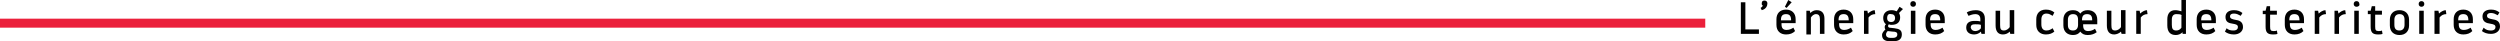
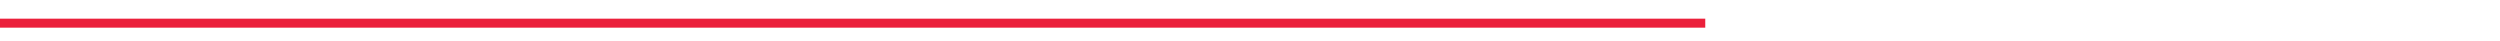
<svg xmlns="http://www.w3.org/2000/svg" viewBox="0 0 442.6 7.3" class="svg-baseline">
-   <path d="M308.2.4h.8v4.8h2.4V6h-3.2V.4zM311.7 1.4c.2-.1.3-.2.4-.4-.2-.1-.2-.2-.2-.4 0-.4.2-.5.5-.5s.5.2.5.5c0 .4-.2 1-1 1.2l-.2-.4zM316.2 6.1c-1 0-1.7-.6-1.7-1.7v-1c0-1 .6-1.7 1.7-1.7 1 0 1.7.6 1.7 1.7v.7h-2.5v.2c0 .7.3 1 .9 1 .5 0 .9-.2 1.2-.4l.3.6c-.4.4-.9.6-1.6.6zm.9-2.5c0-.8-.3-1.1-.9-1.1-.6 0-.9.3-.9 1v.1h1.8zm-.5-3.6l.6.4-.9 1-.3-.2.6-1.2zM319.7 1.9h.7l.1.4c.3-.3.7-.5 1.1-.5 1 0 1.4.6 1.4 1.5V6h-.8V3.4c0-.6-.2-.9-.7-.9-.4 0-.7.3-.9.6v3h-.8V1.9zM326.4 6.1c-1 0-1.7-.6-1.7-1.7v-1c0-1 .6-1.7 1.7-1.7 1 0 1.7.6 1.7 1.7v.7h-2.5v.2c0 .7.3 1 .9 1 .5 0 .9-.2 1.2-.4l.3.6c-.4.4-.9.6-1.6.6zm.9-2.5c0-.8-.3-1.1-.9-1.1-.6 0-.9.3-.9 1v.1h1.8zM329.9 1.9h.7l.1.5c.3-.3.8-.6 1.2-.6l.1.7c-.5 0-.9.2-1.2.6V6h-.8V1.9zM334.6 7.3c-1 0-1.4-.4-1.4-1.1 0-.4.3-.7.6-1-.2-.2-.2-.7.1-.9-.3-.2-.5-.6-.5-1.1 0-.9.6-1.4 1.5-1.4.3 0 .7.1.9.2l.5-.8.6.4-.7.7c.1.2.2.4.2.8 0 .8-.5 1.3-1.5 1.3-.2 0-.3 0-.5-.1-.2.2-.2.5.1.6l.9.1c.8.1 1.3.3 1.3 1.1s-.5 1.2-1.5 1.2h-.6zm.6-.6c.4 0 .7-.2.7-.6 0-.4-.3-.5-.8-.5l-.9-.1c-.2.2-.3.4-.3.6 0 .4.3.6.7.6h.6zm-1.1-3.5c0 .5.3.7.7.7.4 0 .7-.2.7-.7 0-.5-.3-.7-.7-.7-.4-.1-.7.1-.7.7zM338.7 1.2c-.3 0-.5-.2-.5-.5s.2-.5.5-.5.5.2.5.5-.2.5-.5.5zm.4.7V6h-.8V1.9h.8zM342.6 6.1c-1 0-1.7-.6-1.7-1.7v-1c0-1 .6-1.7 1.7-1.7 1 0 1.7.6 1.7 1.7v.7h-2.5v.2c0 .7.3 1 .9 1 .5 0 .9-.2 1.2-.4l.3.6c-.4.4-.9.6-1.6.6zm.9-2.5c0-.8-.3-1.1-.9-1.1-.6 0-.9.3-.9 1v.1h1.8zM351.5 6h-.7l-.1-.4c-.3.3-.7.5-1.2.5-.8 0-1.4-.4-1.4-1.2 0-.9.6-1.2 1.5-1.2.3 0 .7 0 1 .1v-.4c0-.6-.3-.9-.9-.9-.5 0-.9.2-1.2.3l-.3-.6c.3-.2.9-.4 1.6-.4 1 0 1.6.5 1.6 1.5V6zm-1.8-.5c.4 0 .8-.2 1-.5v-.6c-.3-.1-.6-.1-1-.1-.5 0-.8.1-.8.6.1.4.4.6.8.6zM354.6 6.1c-.9 0-1.3-.6-1.3-1.6V1.9h.8v2.5c0 .7.1 1 .7 1 .4 0 .8-.3 1-.6v-3h.8V6h-.7l-.1-.4c-.3.3-.7.5-1.2.5zM362.3 5.4c.5 0 .8-.2 1.1-.4l.3.6c-.4.3-.8.5-1.5.5-1 0-1.7-.6-1.7-1.7v-1c0-1 .6-1.7 1.7-1.7.7 0 1.1.2 1.5.5l-.3.6c-.4-.2-.6-.4-1.1-.4-.6 0-.9.4-.9 1.1v.8c0 .7.3 1.1.9 1.1zM365.3 3.5c0-1 .6-1.7 1.7-1.7.6 0 1 .2 1.3.6.3-.4.7-.6 1.3-.6 1 0 1.7.6 1.7 1.7v.8h-2.5v.2c0 .7.3 1 .9 1 .5 0 .9-.2 1.2-.4l.3.6c-.4.3-.9.5-1.6.5-.6 0-1-.2-1.3-.6-.3.4-.7.6-1.3.6-1 0-1.7-.6-1.7-1.7v-1zm.8.9c0 .7.3 1 .9 1 .6 0 .9-.4.9-1v-.9c0-.7-.3-1-.9-1-.6 0-.9.4-.9 1v.9zm4.3-.9c0-.7-.3-1-.9-1-.6 0-.9.3-.9 1v.1h1.8v-.1zM374.3 6.1c-.9 0-1.3-.6-1.3-1.6V1.9h.8v2.5c0 .7.1 1 .7 1 .4 0 .8-.3 1-.6v-3h.8V6h-.7l-.1-.4c-.3.3-.8.5-1.2.5zM378.1 1.9h.7l.1.5c.3-.3.8-.6 1.2-.6l.1.7c-.5 0-.9.2-1.2.6V6h-.8V1.9zM386.4 5.7c-.3.3-.7.5-1.2.5-1 0-1.5-.6-1.5-1.7V3.4c0-1 .5-1.6 1.4-1.6.4 0 .7.1 1.1.2V0h.8v6h-.6v-.3zm-.1-3c-.3-.2-.6-.2-1-.2-.5 0-.8.3-.8 1v.9c0 .7.2 1 .8 1 .4 0 .7-.2.9-.5V2.7zM390.6 6.1c-1 0-1.7-.6-1.7-1.7v-1c0-1 .6-1.7 1.7-1.7 1 0 1.7.6 1.7 1.7v.7h-2.5v.2c0 .7.3 1 .9 1 .5 0 .9-.2 1.2-.4l.3.6c-.4.4-.9.6-1.6.6zm.9-2.5c0-.8-.3-1.1-.9-1.1-.6 0-.9.3-.9 1v.1h1.8zM395.4 5.4c.6 0 .8-.3.8-.6 0-.4-.3-.5-.9-.6-.6-.1-1.3-.2-1.3-1.2 0-.7.5-1.2 1.5-1.2.7 0 1.1.2 1.5.5l-.3.5c-.4-.2-.7-.4-1.2-.4s-.7.2-.7.5c0 .4.4.5.9.6.7.1 1.4.3 1.4 1.3 0 .7-.6 1.3-1.6 1.3-.7 0-1.2-.2-1.6-.5l.3-.6c.3.3.7.4 1.2.4zM401 2.5h-.4v-.6h.5l.2-.8h.6v.8h1.2v.7h-1.2v2.1c0 .6.1.8.6.8.2 0 .4 0 .6-.1l.1.6c-.2.1-.6.1-.8.1-1 0-1.3-.4-1.3-1.4V2.5zM406.2 6.1c-1 0-1.7-.6-1.7-1.7v-1c0-1 .6-1.7 1.7-1.7 1 0 1.7.6 1.7 1.7v.7h-2.5v.2c0 .7.3 1 .9 1 .5 0 .9-.2 1.2-.4l.3.6c-.4.4-.9.6-1.6.6zm.9-2.5c0-.8-.3-1.1-.9-1.1-.6 0-.9.3-.9 1v.1h1.8zM409.7 1.9h.7l.1.5c.3-.3.8-.6 1.2-.6l.1.7c-.5 0-.9.2-1.2.6V6h-.8V1.9zM413.2 1.9h.7l.1.5c.3-.3.8-.6 1.2-.6l.1.7c-.5 0-.9.2-1.2.6V6h-.8V1.9zM417.2 1.2c-.3 0-.5-.2-.5-.5s.2-.5.5-.5.5.2.5.5c.1.3-.2.5-.5.5zm.4.7V6h-.8V1.9h.8zM419.6 2.5h-.4v-.6h.5l.2-.8h.6v.8h1.2v.7h-1.2v2.1c0 .6.1.8.6.8.2 0 .4 0 .6-.1l.1.6c-.2.1-.6.1-.8.1-1 0-1.3-.4-1.3-1.4V2.5zM423.1 3.5c0-1 .6-1.7 1.7-1.7 1 0 1.7.6 1.7 1.7v1c0 1-.6 1.7-1.7 1.7-1 0-1.7-.6-1.7-1.7v-1zm.8.9c0 .7.3 1 .9 1 .6 0 .9-.4.9-1v-.9c0-.7-.3-1-.9-1-.6 0-.9.4-.9 1v.9zM428.7 1.2c-.3 0-.5-.2-.5-.5s.2-.5.5-.5.5.2.5.5-.2.5-.5.5zm.4.7V6h-.8V1.9h.8zM431 1.9h.7l.1.5c.3-.3.8-.6 1.2-.6l.1.7c-.5 0-.9.2-1.2.6V6h-.9V1.9zM436.1 6.1c-1 0-1.7-.6-1.7-1.7v-1c0-1 .6-1.7 1.7-1.7 1 0 1.7.6 1.7 1.7v.7h-2.5v.2c0 .7.3 1 .9 1 .5 0 .9-.2 1.2-.4l.3.6c-.4.4-.9.6-1.6.6zm.9-2.5c0-.8-.3-1.1-.9-1.1-.6 0-.9.3-.9 1v.1h1.8zM441 5.4c.6 0 .8-.3.8-.6 0-.4-.3-.5-.9-.6-.7-.1-1.4-.3-1.4-1.3 0-.7.5-1.2 1.5-1.2.7 0 1.1.2 1.5.5l-.3.5c-.4-.2-.7-.4-1.2-.4s-.7.2-.7.5c0 .4.4.5.9.6.7.1 1.4.3 1.4 1.3 0 .7-.6 1.3-1.6 1.3-.7 0-1.2-.2-1.6-.5l.3-.6c.4.4.8.5 1.3.5z" />
  <path fill="#eb203b" d="M0 3.3h301.9v1.6H0z" class="path-line" />
</svg>